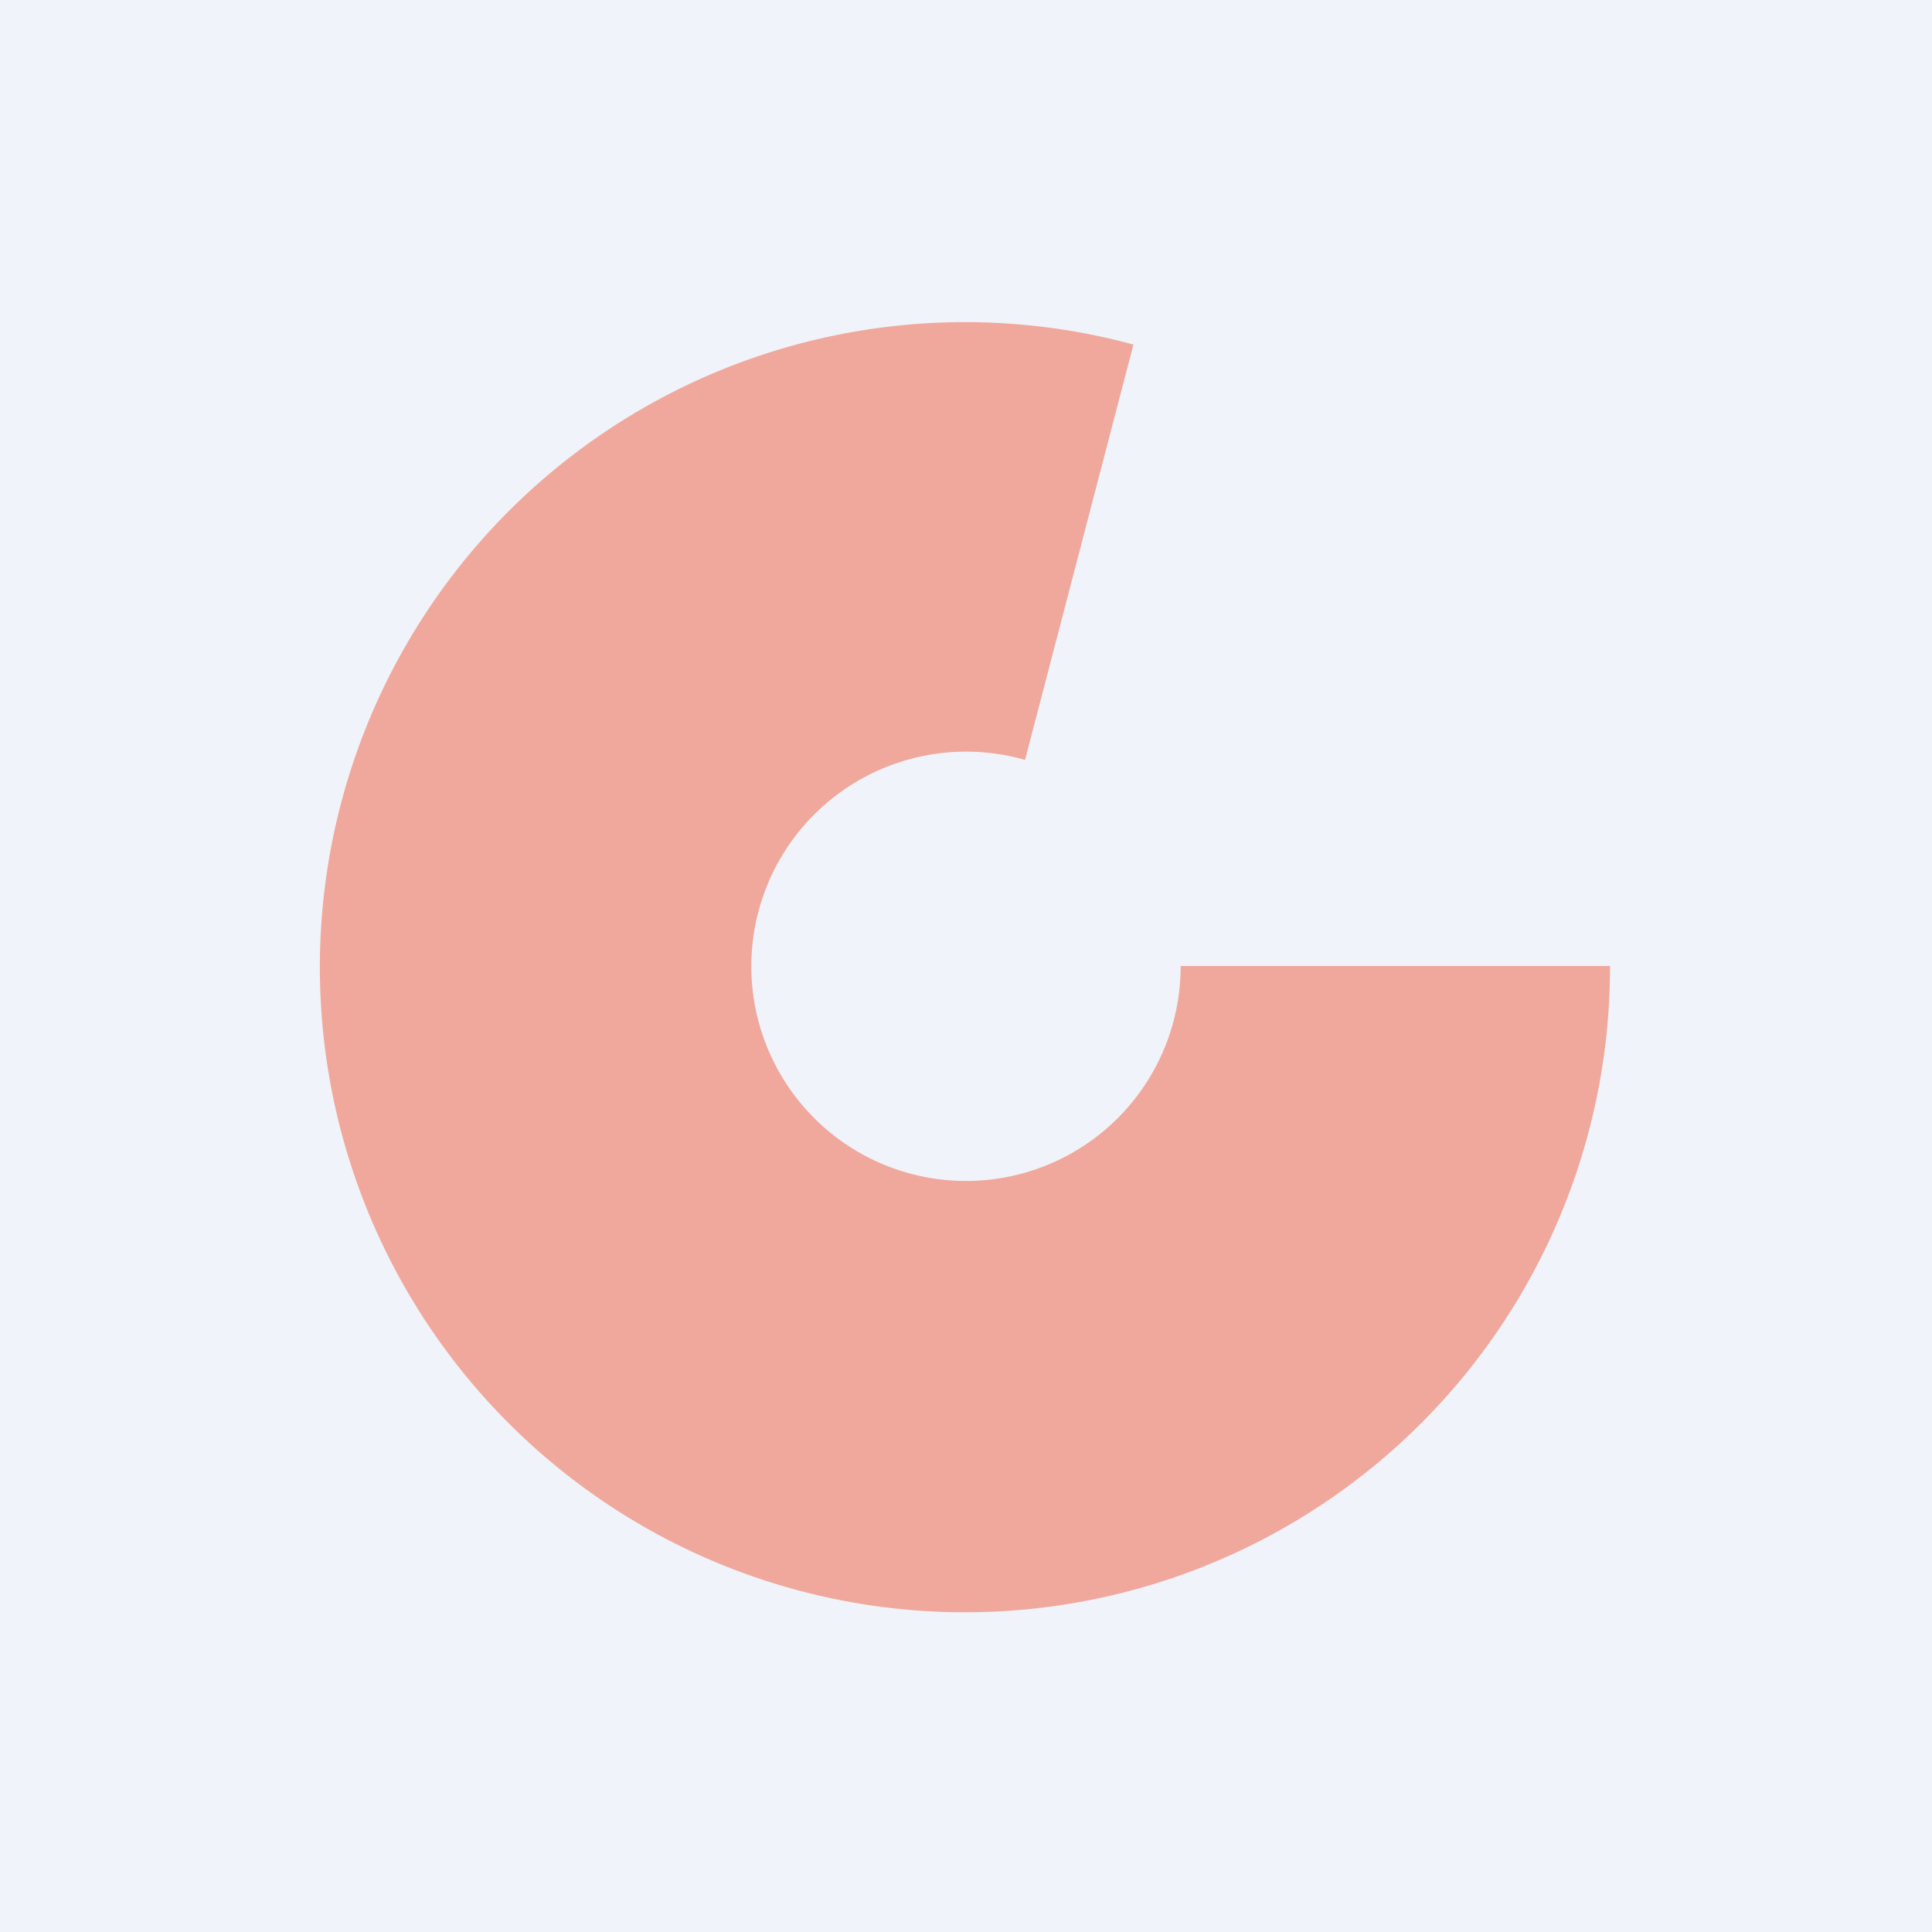
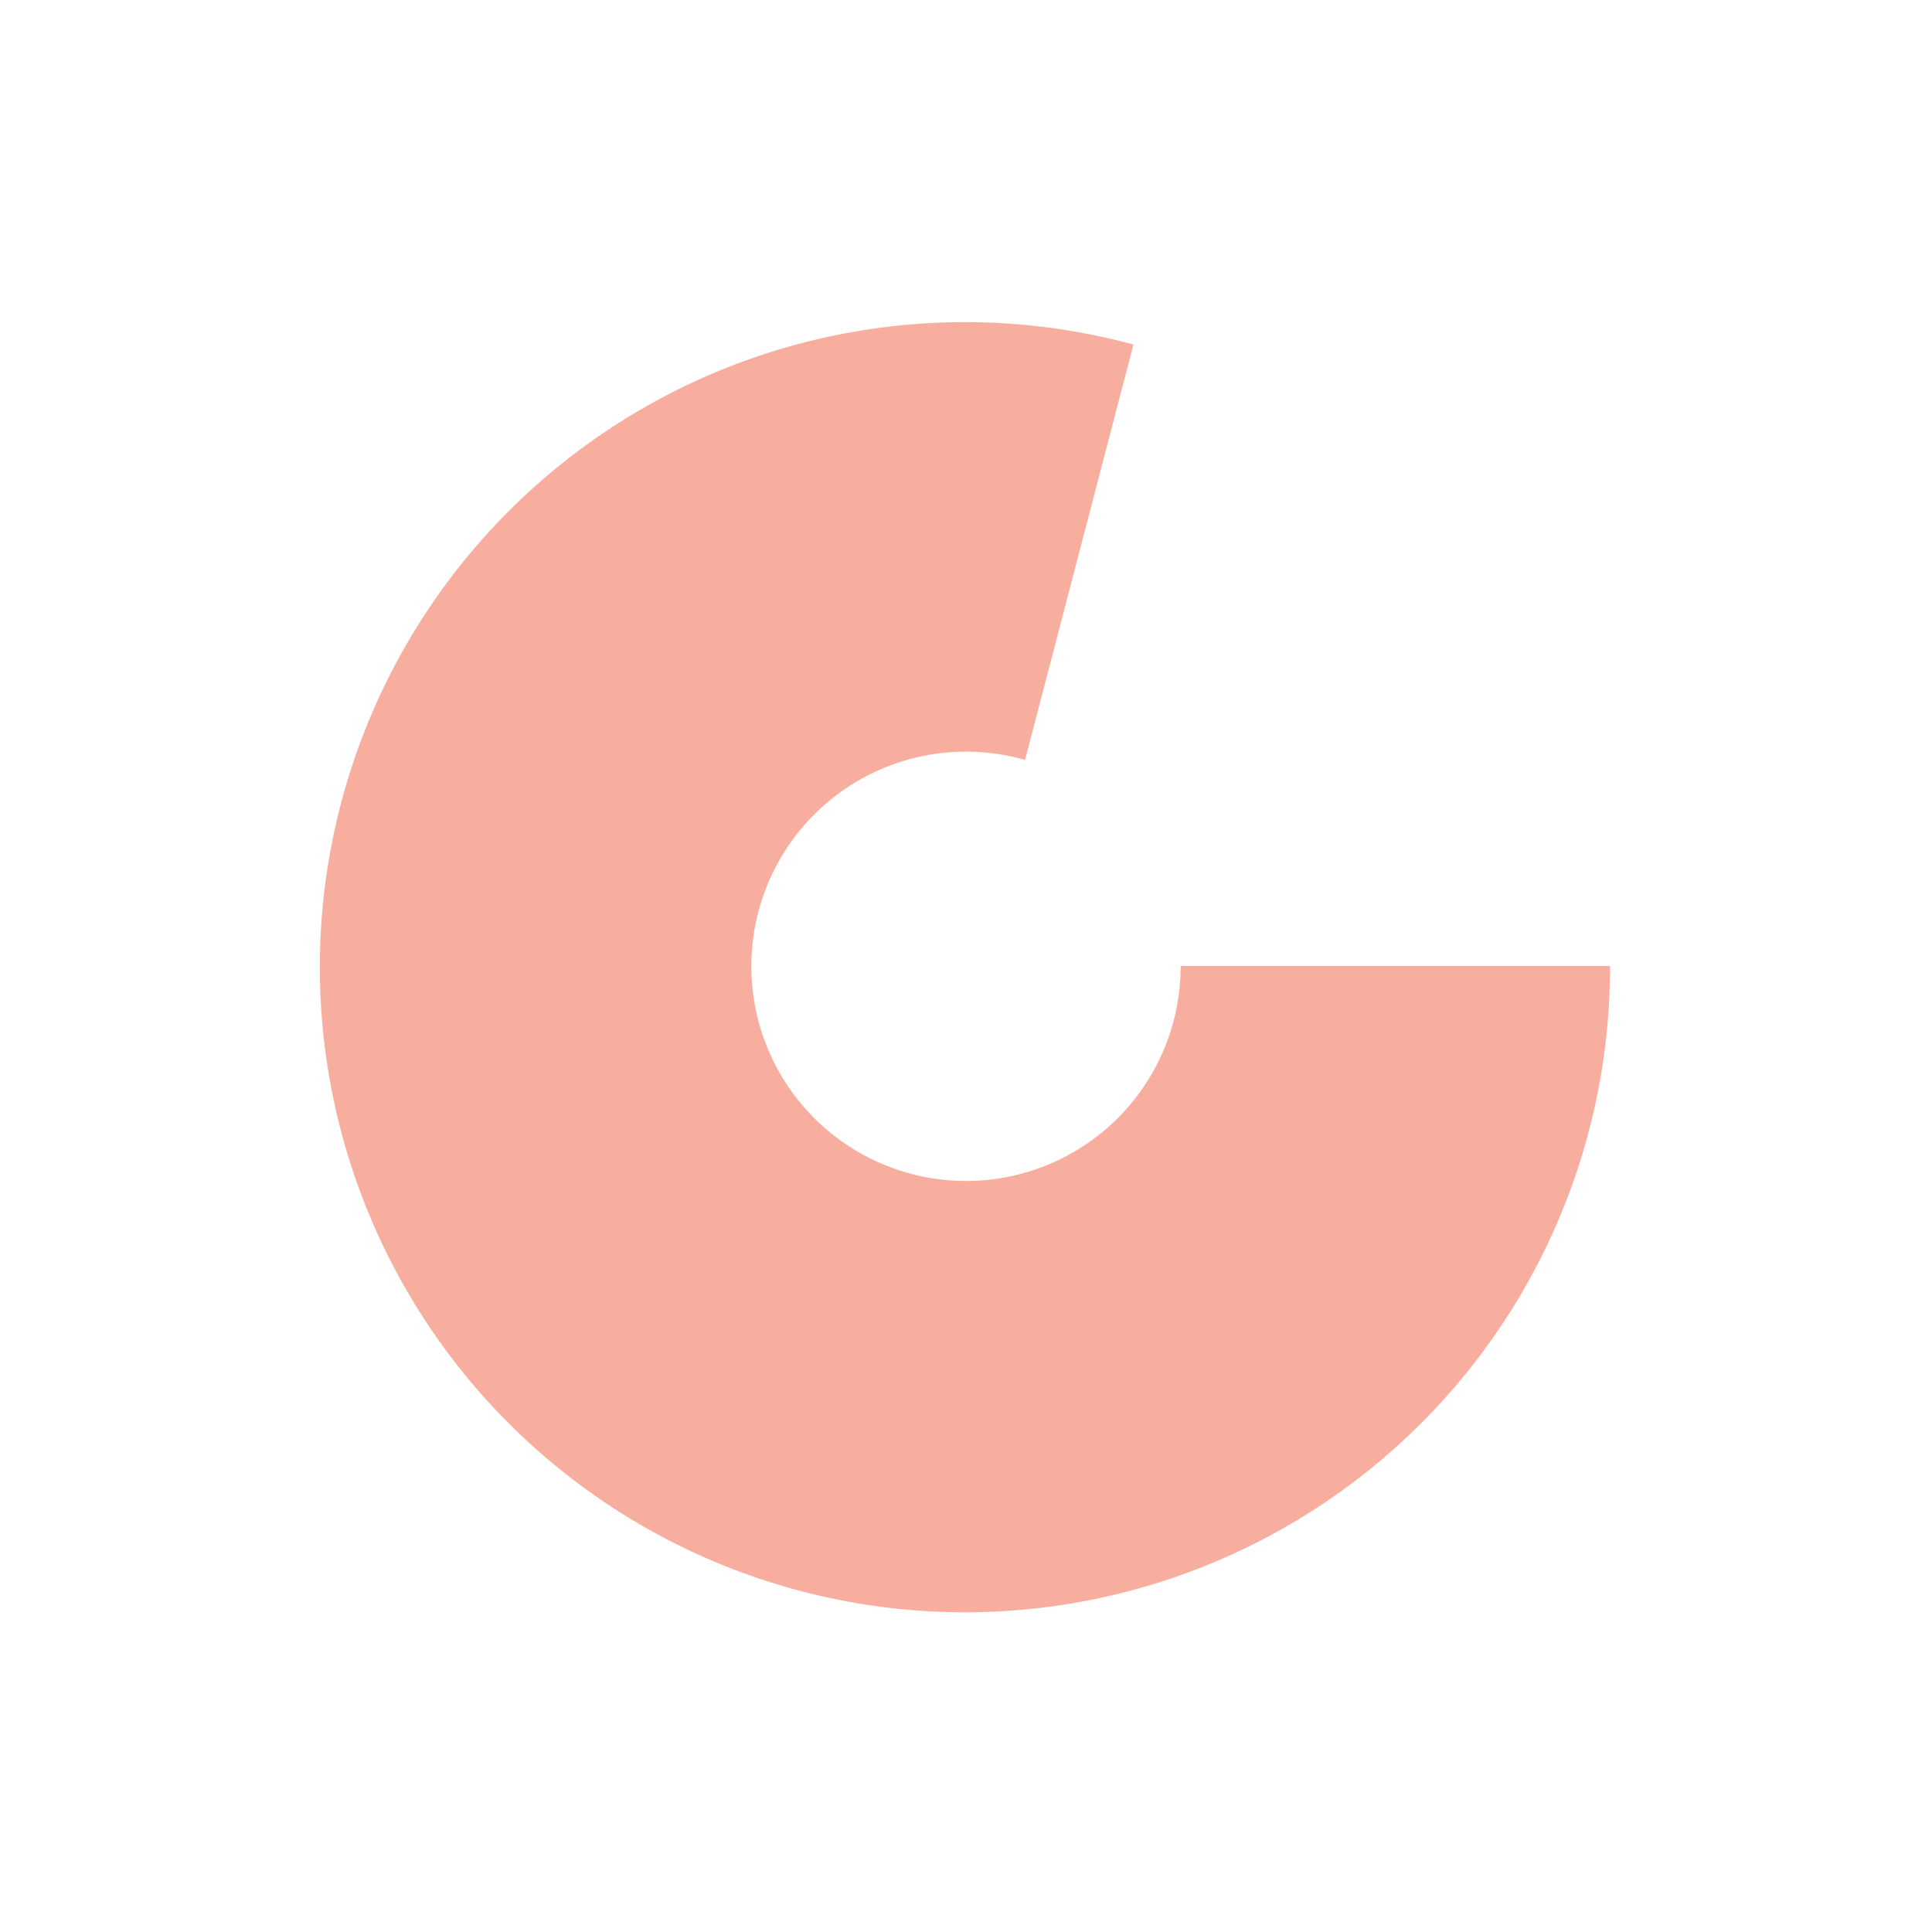
<svg xmlns="http://www.w3.org/2000/svg" width="18" height="18" viewBox="0 0 18 18">
-   <path fill="#F0F3FA" d="M0 0h18v18H0z" />
  <path opacity=".5" d="M11 9a2 2 0 1 1-1.45-1.92l1.01-3.87A6.01 6.01 0 1 0 15 9h-4Z" fill="#F15E3F" />
</svg>